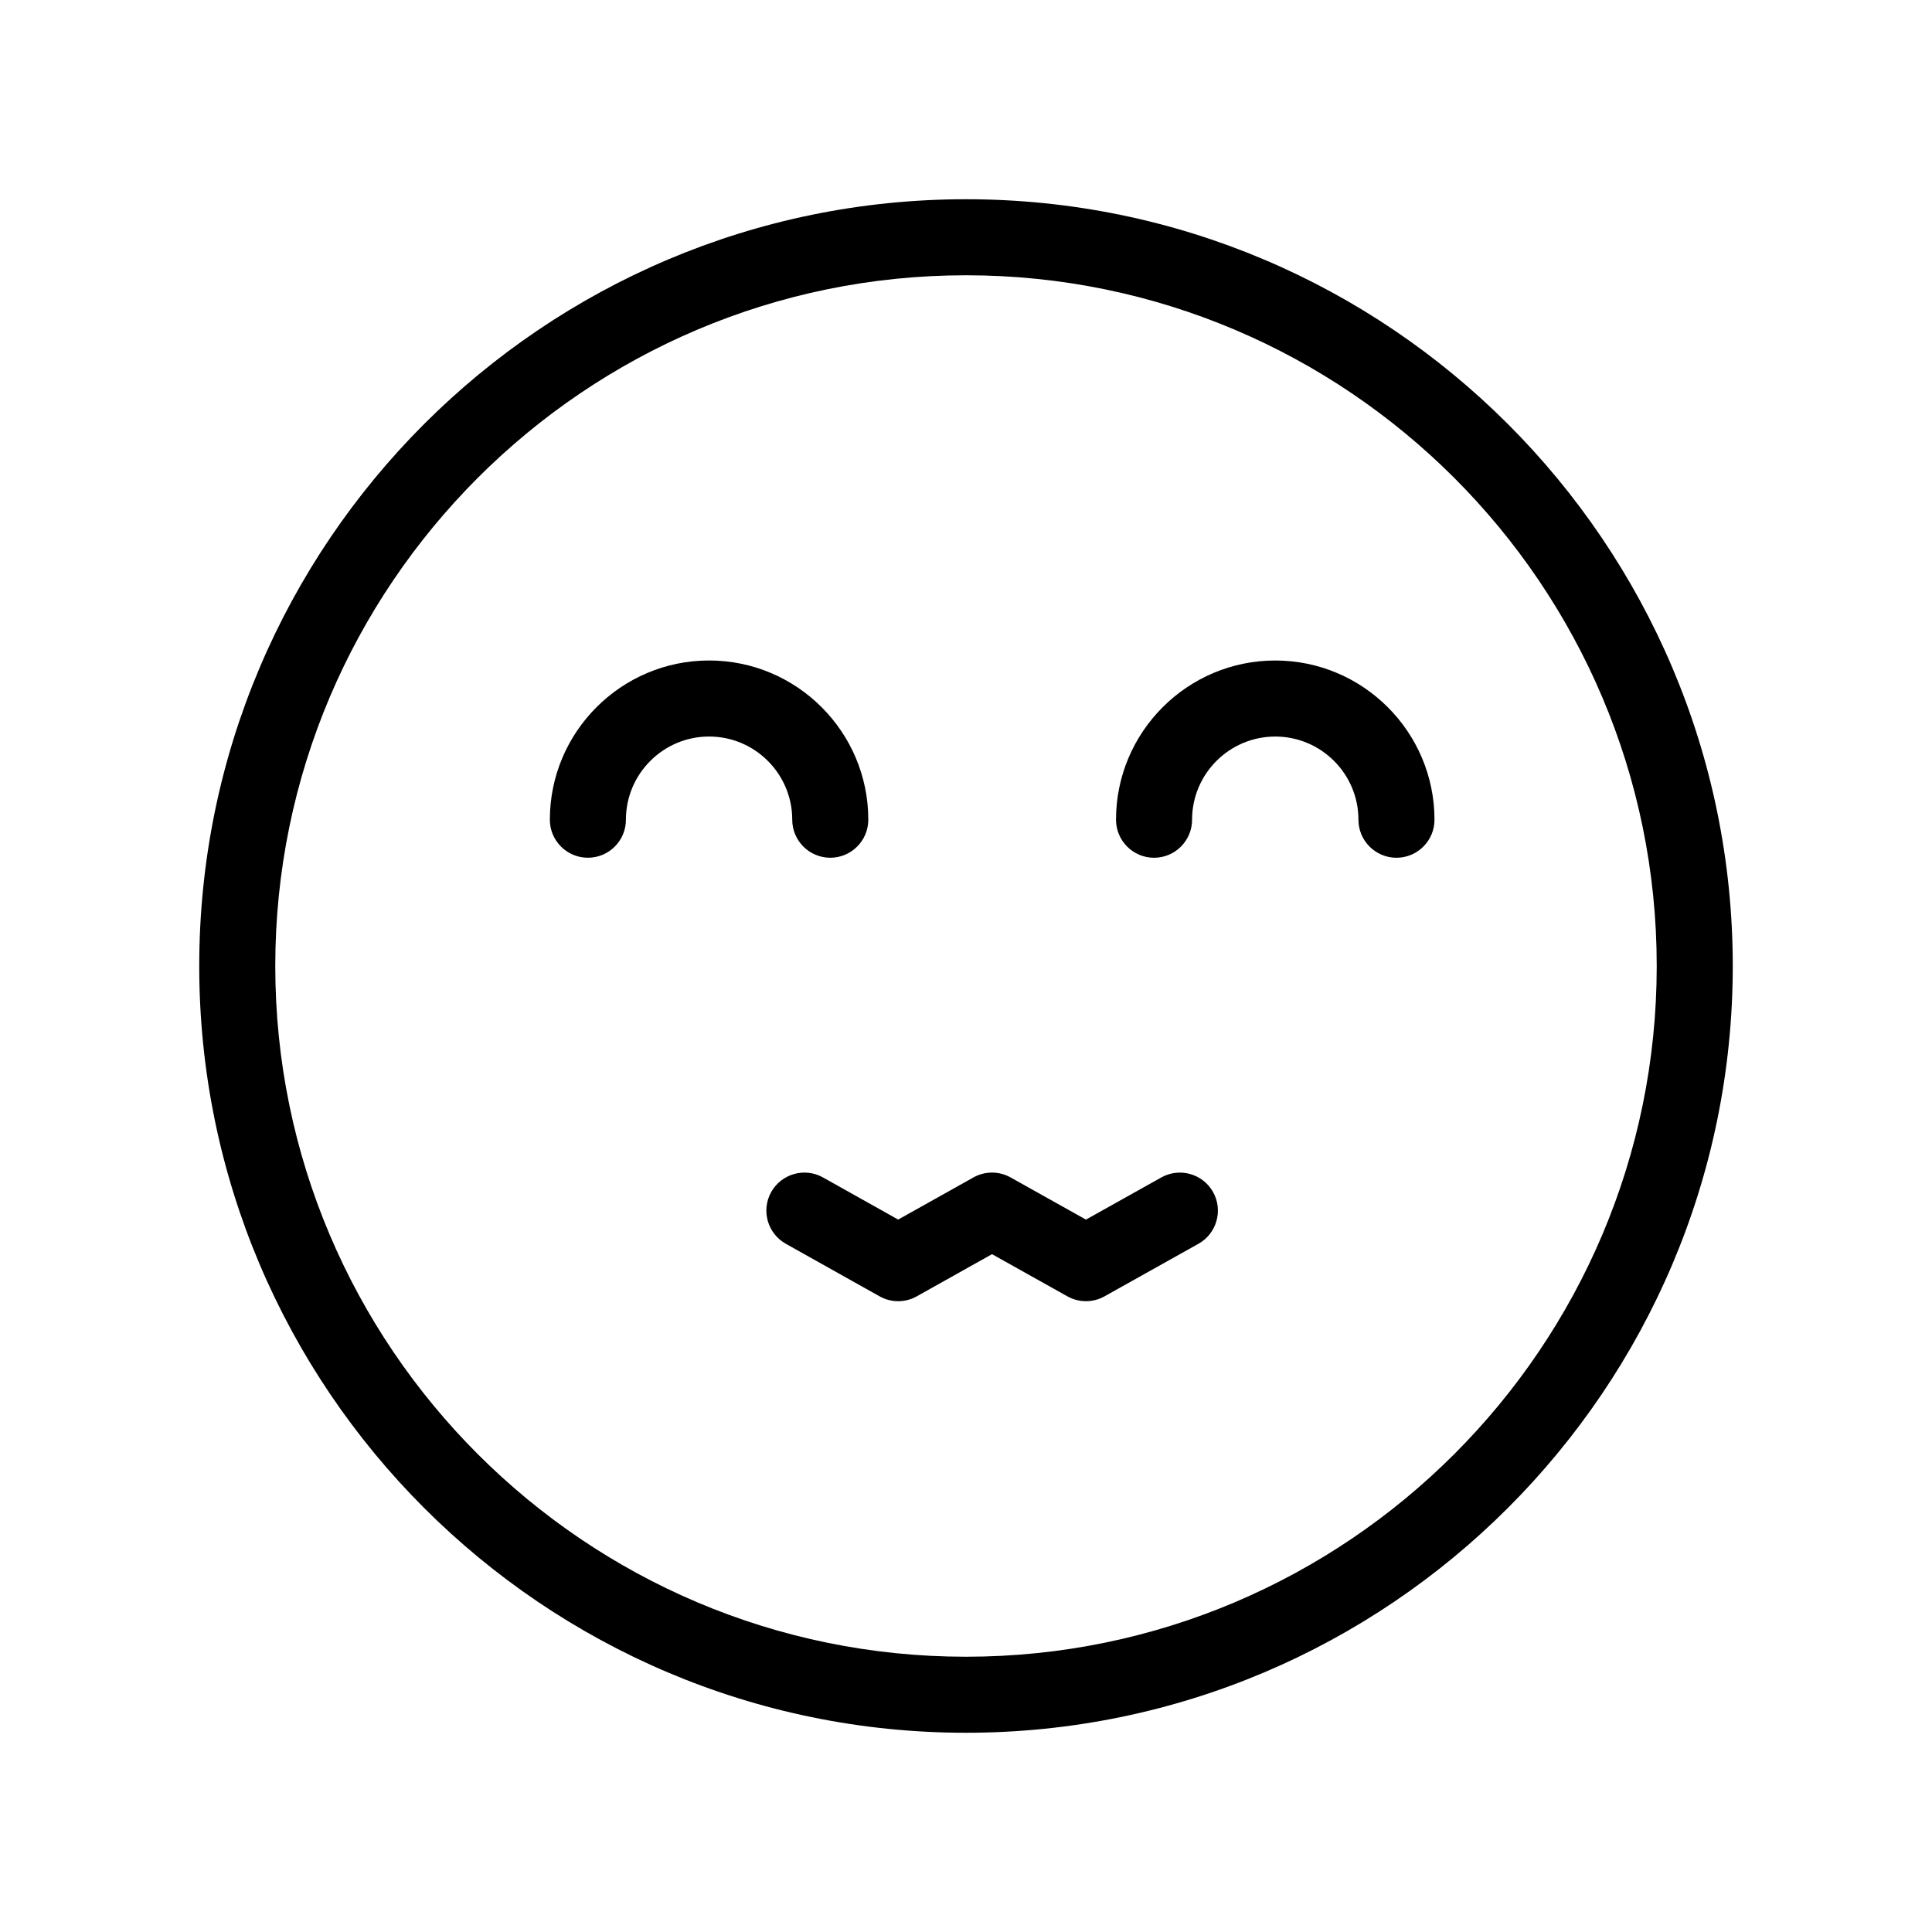
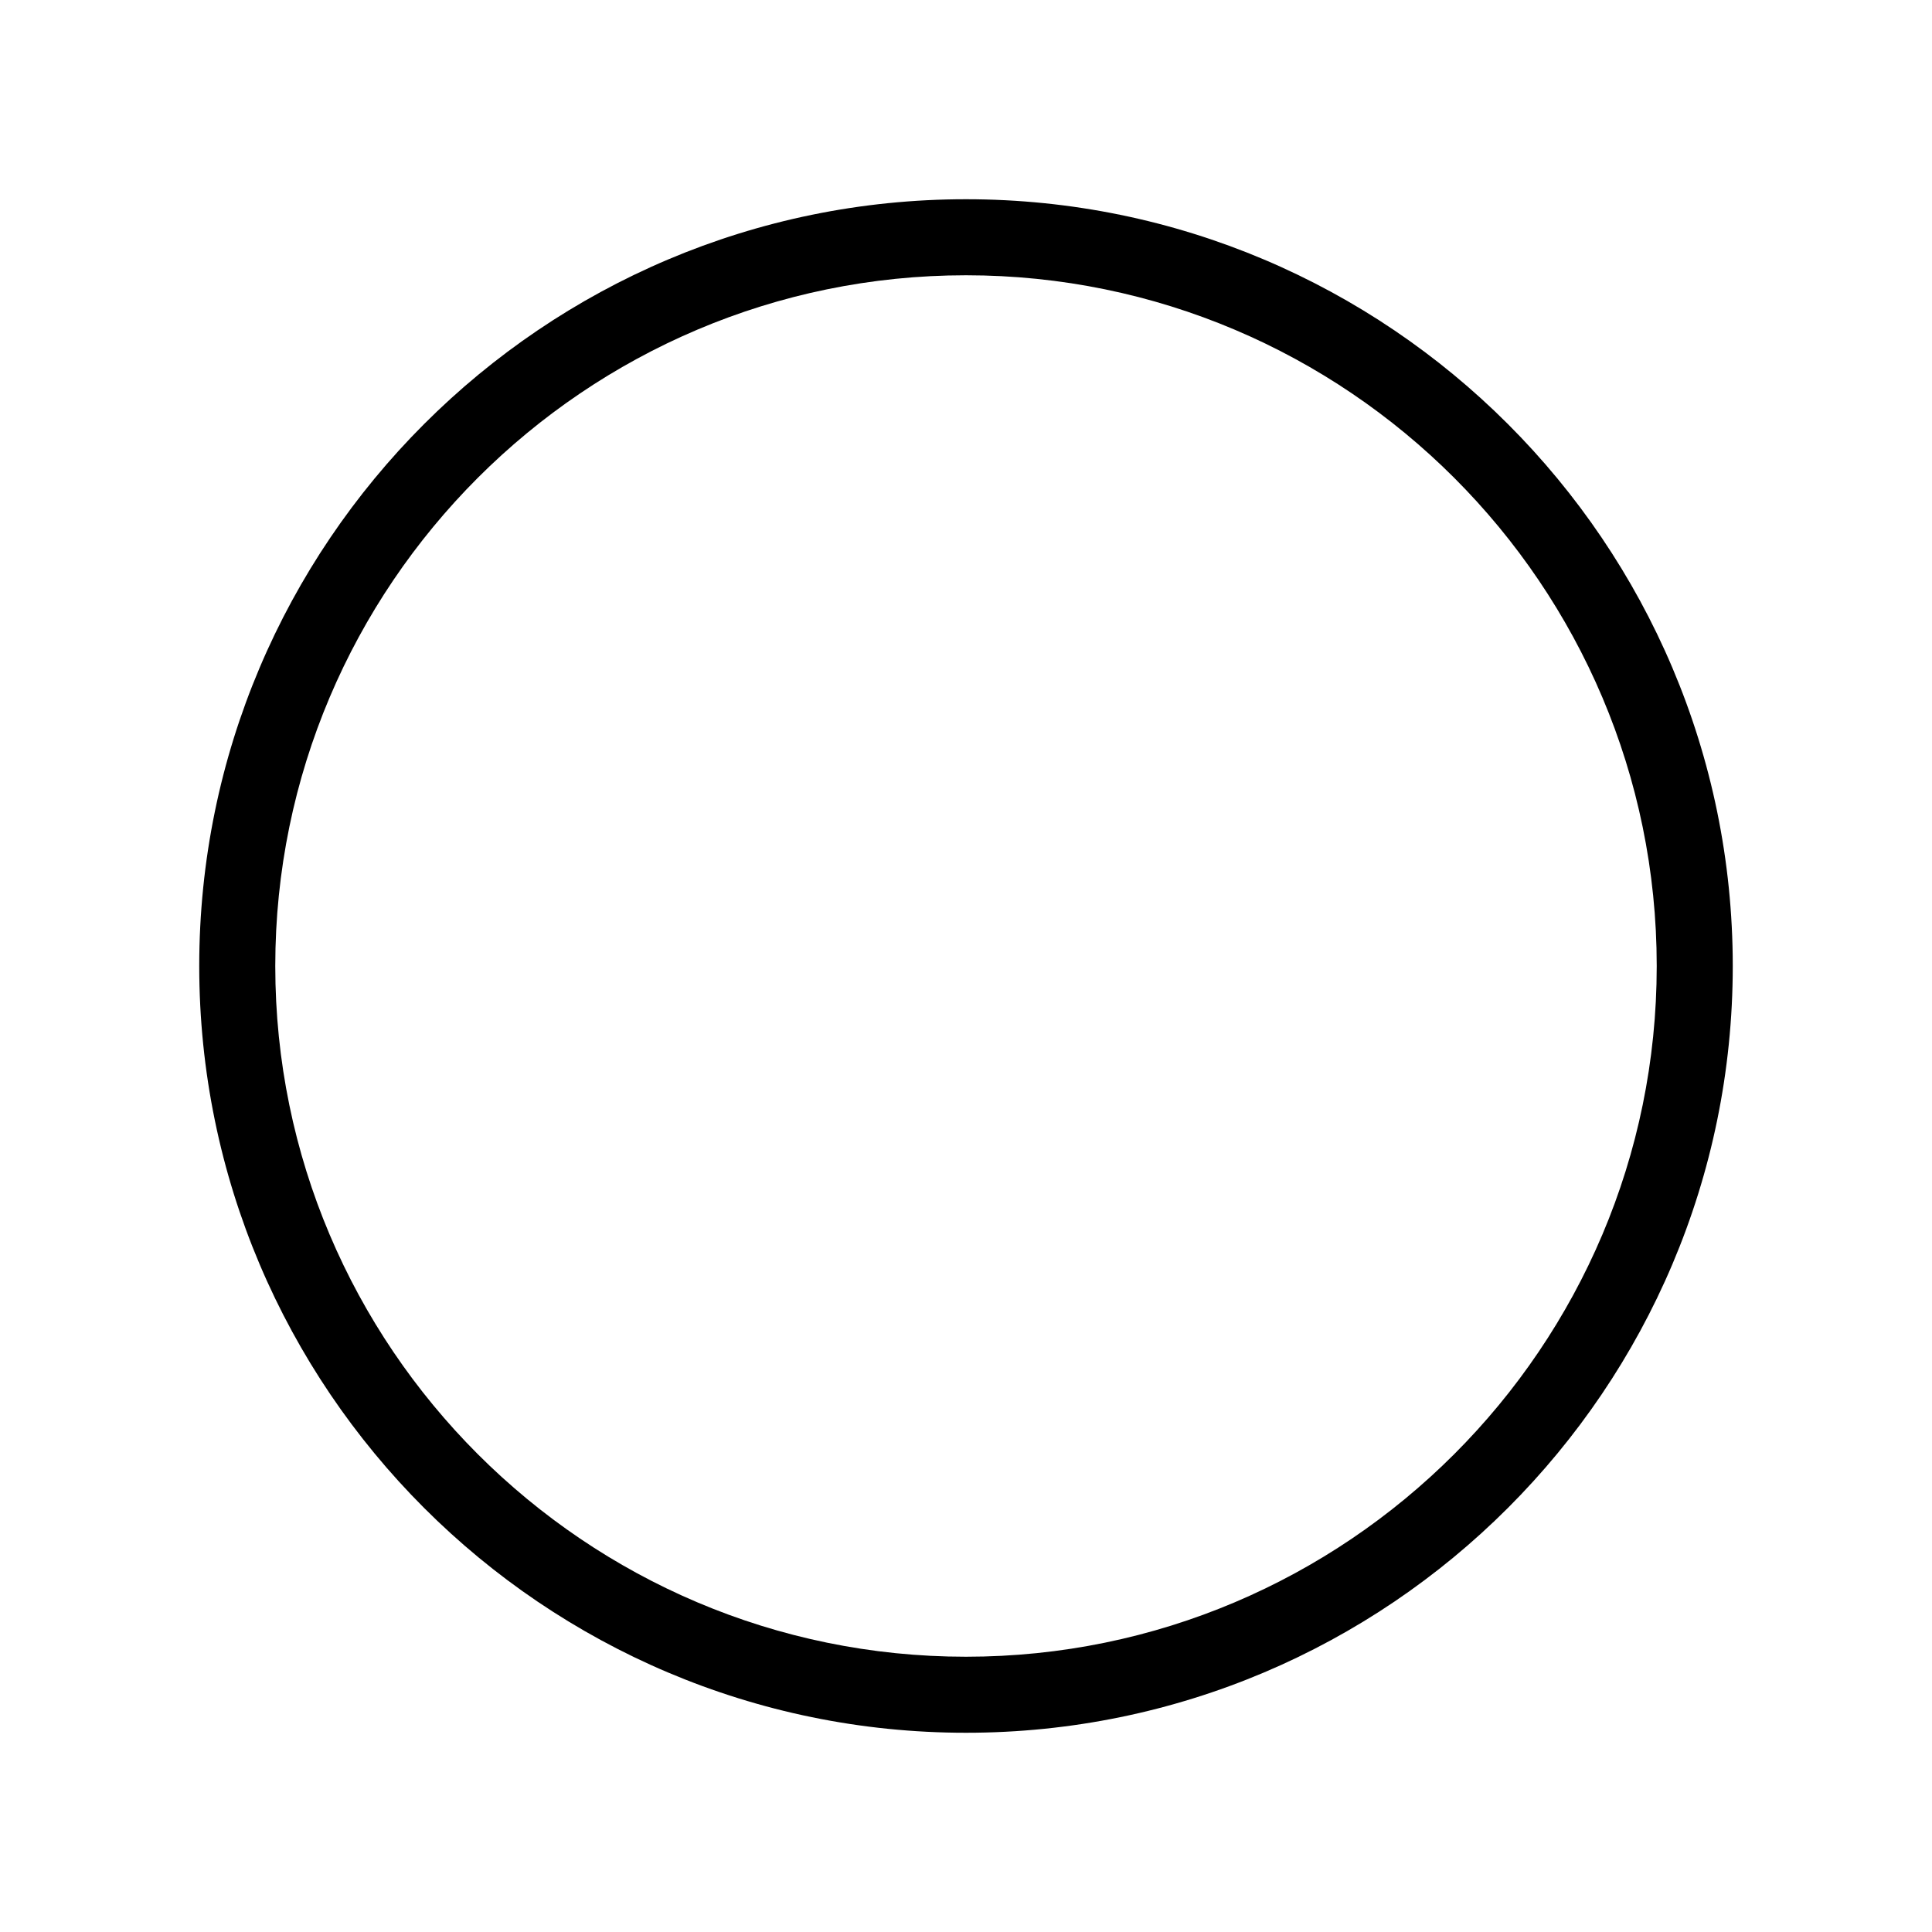
<svg xmlns="http://www.w3.org/2000/svg" fill="#000000" width="800px" height="800px" version="1.1" viewBox="144 144 512 512">
  <g>
    <path d="m400 196.8c-112.04 0-203.2 91.156-203.2 203.2s91.16 203.2 203.2 203.2c112.04 0 203.2-91.152 203.2-203.2s-91.16-203.2-203.2-203.2zm0 386.25c-100.93 0-183.05-82.117-183.05-183.05 0-100.93 82.117-183.05 183.05-183.05s183.05 82.117 183.05 183.05-82.113 183.05-183.05 183.05z" />
-     <path d="m481.95 319.04c-23.266 0-42.195 18.93-42.195 42.195 0 5.562 4.516 10.078 10.078 10.078s10.078-4.516 10.078-10.078c0-12.156 9.891-22.043 22.043-22.043s22.043 9.883 22.043 22.043c0 5.562 4.516 10.078 10.078 10.078s10.078-4.516 10.078-10.078c-0.012-23.266-18.938-42.195-42.203-42.195z" />
-     <path d="m353.95 361.23c0 5.562 4.516 10.078 10.078 10.078s10.078-4.516 10.078-10.078c0-23.266-18.93-42.195-42.195-42.195s-42.195 18.93-42.195 42.195c0 5.562 4.516 10.078 10.078 10.078s10.078-4.516 10.078-10.078c0-12.156 9.891-22.043 22.043-22.043 12.145 0 22.035 9.891 22.035 22.043z" />
-     <path d="m451.75 456.04-19.965 11.168-19.973-11.176c-3.059-1.715-6.785-1.715-9.844 0l-19.945 11.168-19.926-11.168c-4.84-2.715-10.992-0.988-13.719 3.863-2.719 4.856-0.988 11 3.871 13.719l24.852 13.93c3.059 1.719 6.793 1.715 9.848 0l19.945-11.176 19.973 11.176c1.531 0.855 3.223 1.285 4.922 1.285s3.391-0.43 4.922-1.285l24.887-13.93c4.856-2.715 6.594-8.855 3.875-13.715-2.723-4.844-8.859-6.586-13.723-3.859z" />
  </g>
</svg>